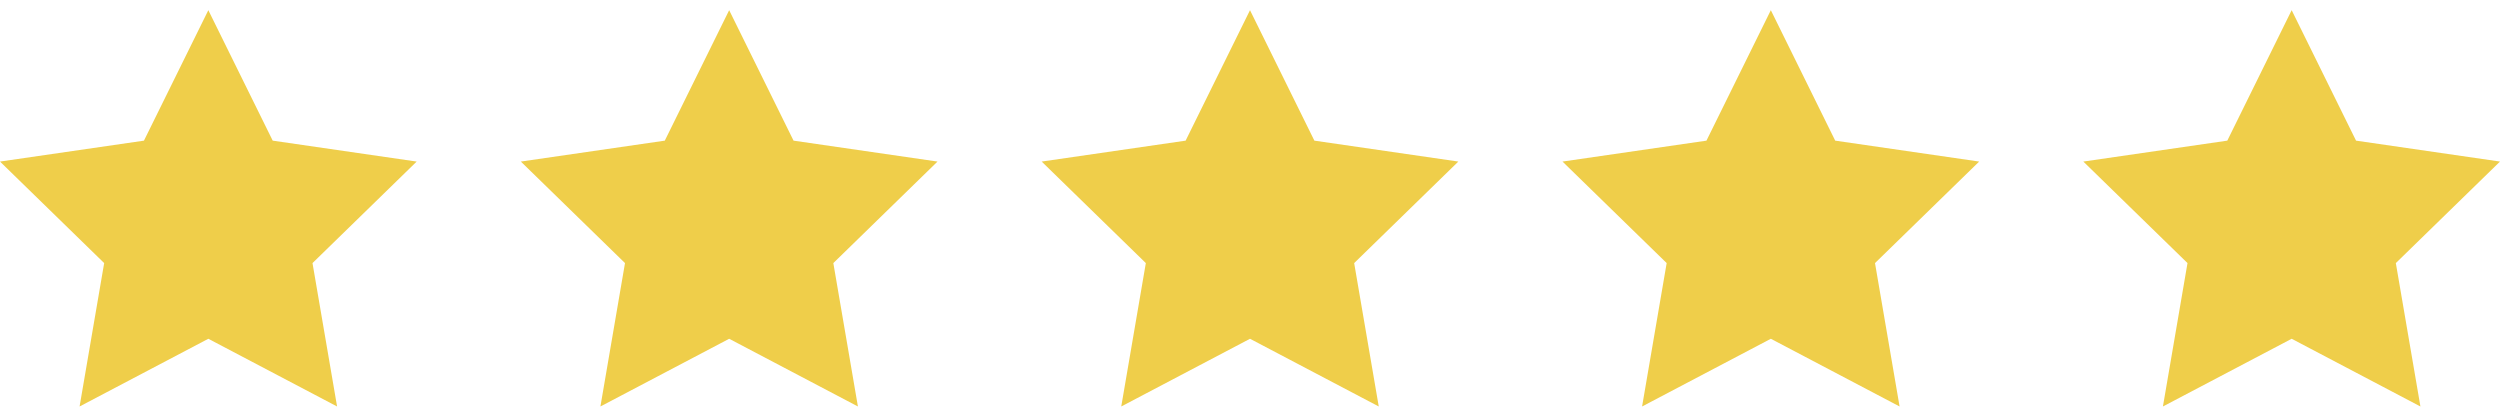
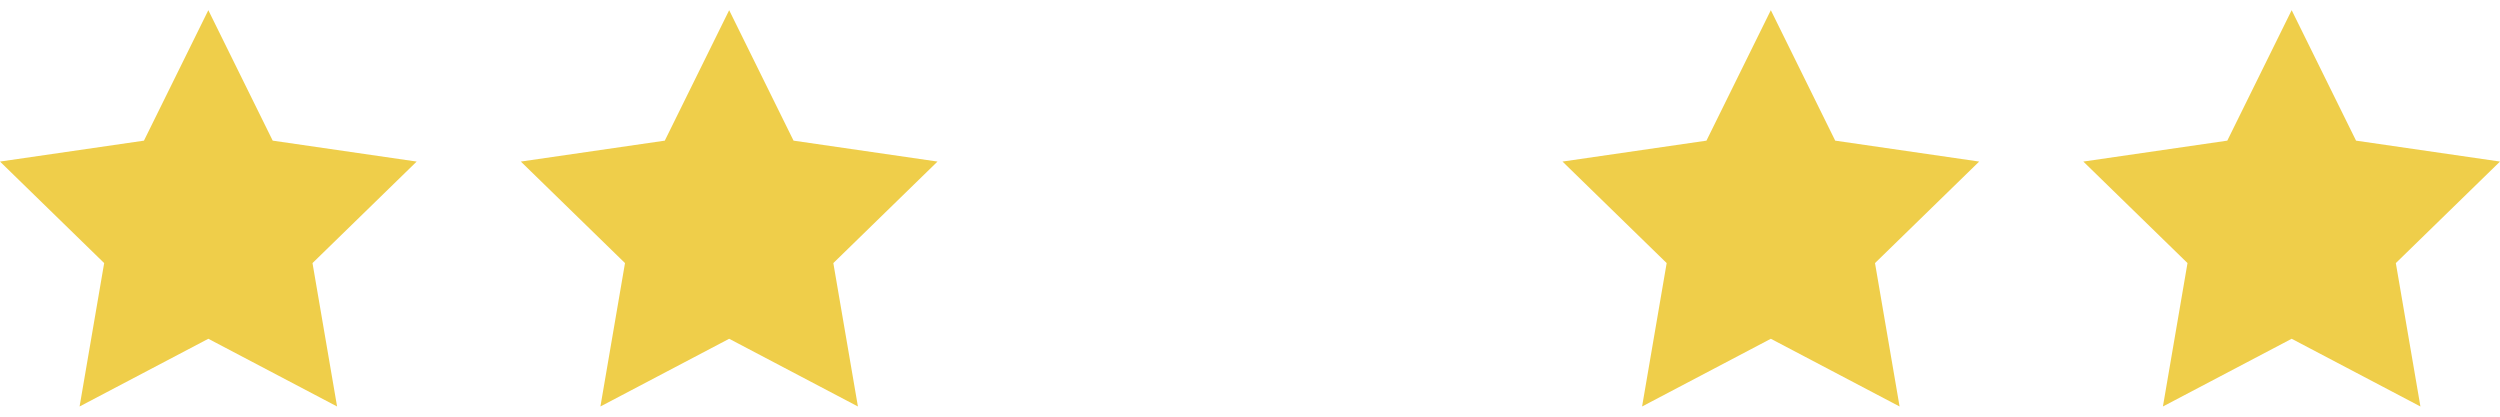
<svg xmlns="http://www.w3.org/2000/svg" width="120" height="20" viewBox="0 0 120 20" fill="none">
  <g clip-path="url(#clip0_945_1086)">
    <path d="M10 0.489L13.09 6.751L20 7.755L15 12.628L16.18 19.511L10 16.261L3.82 19.511L5 12.628L0 7.755L6.91 6.751L10 0.489Z" fill="#EFCE4A" />
  </g>
  <g clip-path="url(#clip1_945_1086)">
    <path d="M35 0.489L38.09 6.751L45 7.755L40 12.628L41.18 19.511L35 16.261L28.82 19.511L30 12.628L25 7.755L31.91 6.751L35 0.489Z" fill="#EFCE4A" />
  </g>
  <g clip-path="url(#clip2_945_1086)">
-     <path d="M60 0.489L63.09 6.751L70 7.755L65 12.628L66.18 19.511L60 16.261L53.82 19.511L55 12.628L50 7.755L56.91 6.751L60 0.489Z" fill="#EFCE4A" />
-   </g>
+     </g>
  <g clip-path="url(#clip3_945_1086)">
    <path d="M85 0.489L88.09 6.751L95 7.755L90 12.628L91.18 19.511L85 16.261L78.82 19.511L80 12.628L75 7.755L81.91 6.751L85 0.489Z" fill="#EFCE4A" />
  </g>
  <g clip-path="url(#clip4_945_1086)">
-     <path d="M110 0.489L113.09 6.751L120 7.755L115 12.628L116.18 19.511L110 16.261L103.82 19.511L105 12.628L100 7.755L106.91 6.751L110 0.489Z" fill="#EFCE4A" />
+     <path d="M110 0.489L113.09 6.751L120 7.755L115 12.628L116.18 19.511L110 16.261L103.82 19.511L105 12.628L100 7.755L106.91 6.751L110 0.489" fill="#EFCE4A" />
  </g>
  <defs>
    <clipPath id="clip0_945_1086">
      <rect width="20" height="20" fill="white" />
    </clipPath>
    <clipPath id="clip1_945_1086">
      <rect width="20" height="20" fill="white" transform="translate(25)" />
    </clipPath>
    <clipPath id="clip2_945_1086">
      <rect width="20" height="20" fill="white" transform="translate(50)" />
    </clipPath>
    <clipPath id="clip3_945_1086">
      <rect width="20" height="20" fill="white" transform="translate(75)" />
    </clipPath>
    <clipPath id="clip4_945_1086">
      <rect width="20" height="20" fill="white" transform="translate(100)" />
    </clipPath>
  </defs>
</svg>